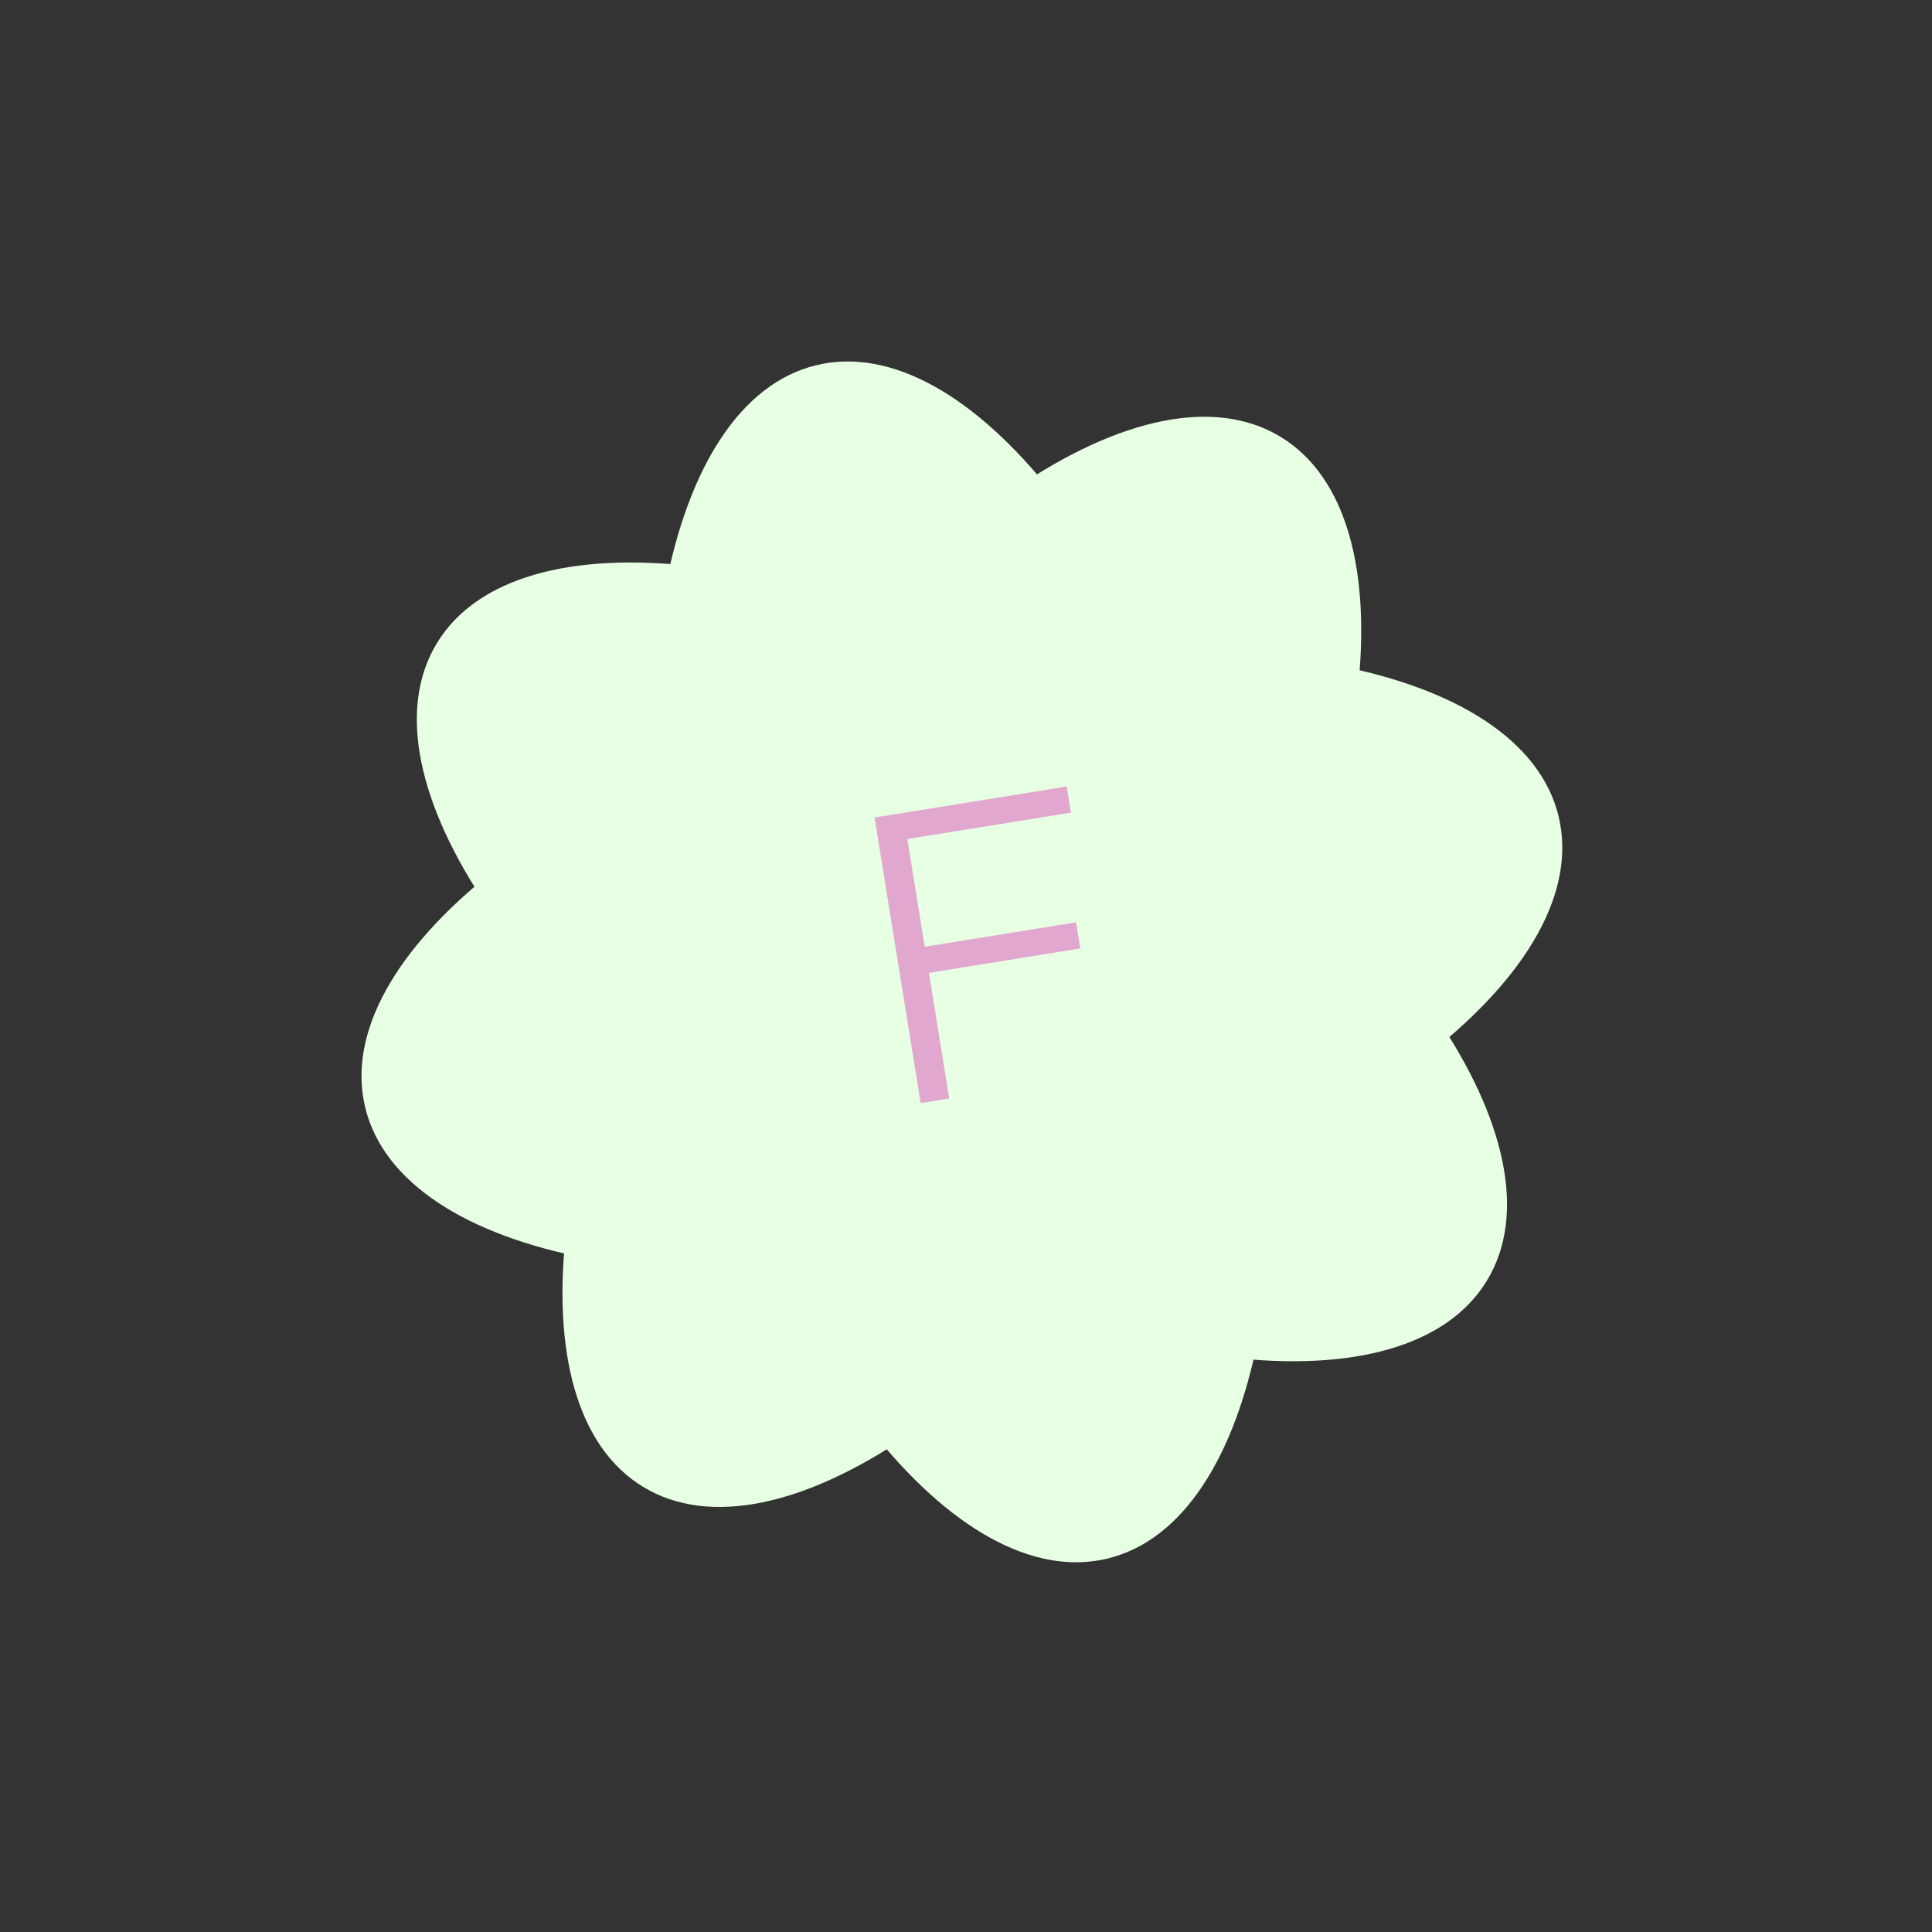
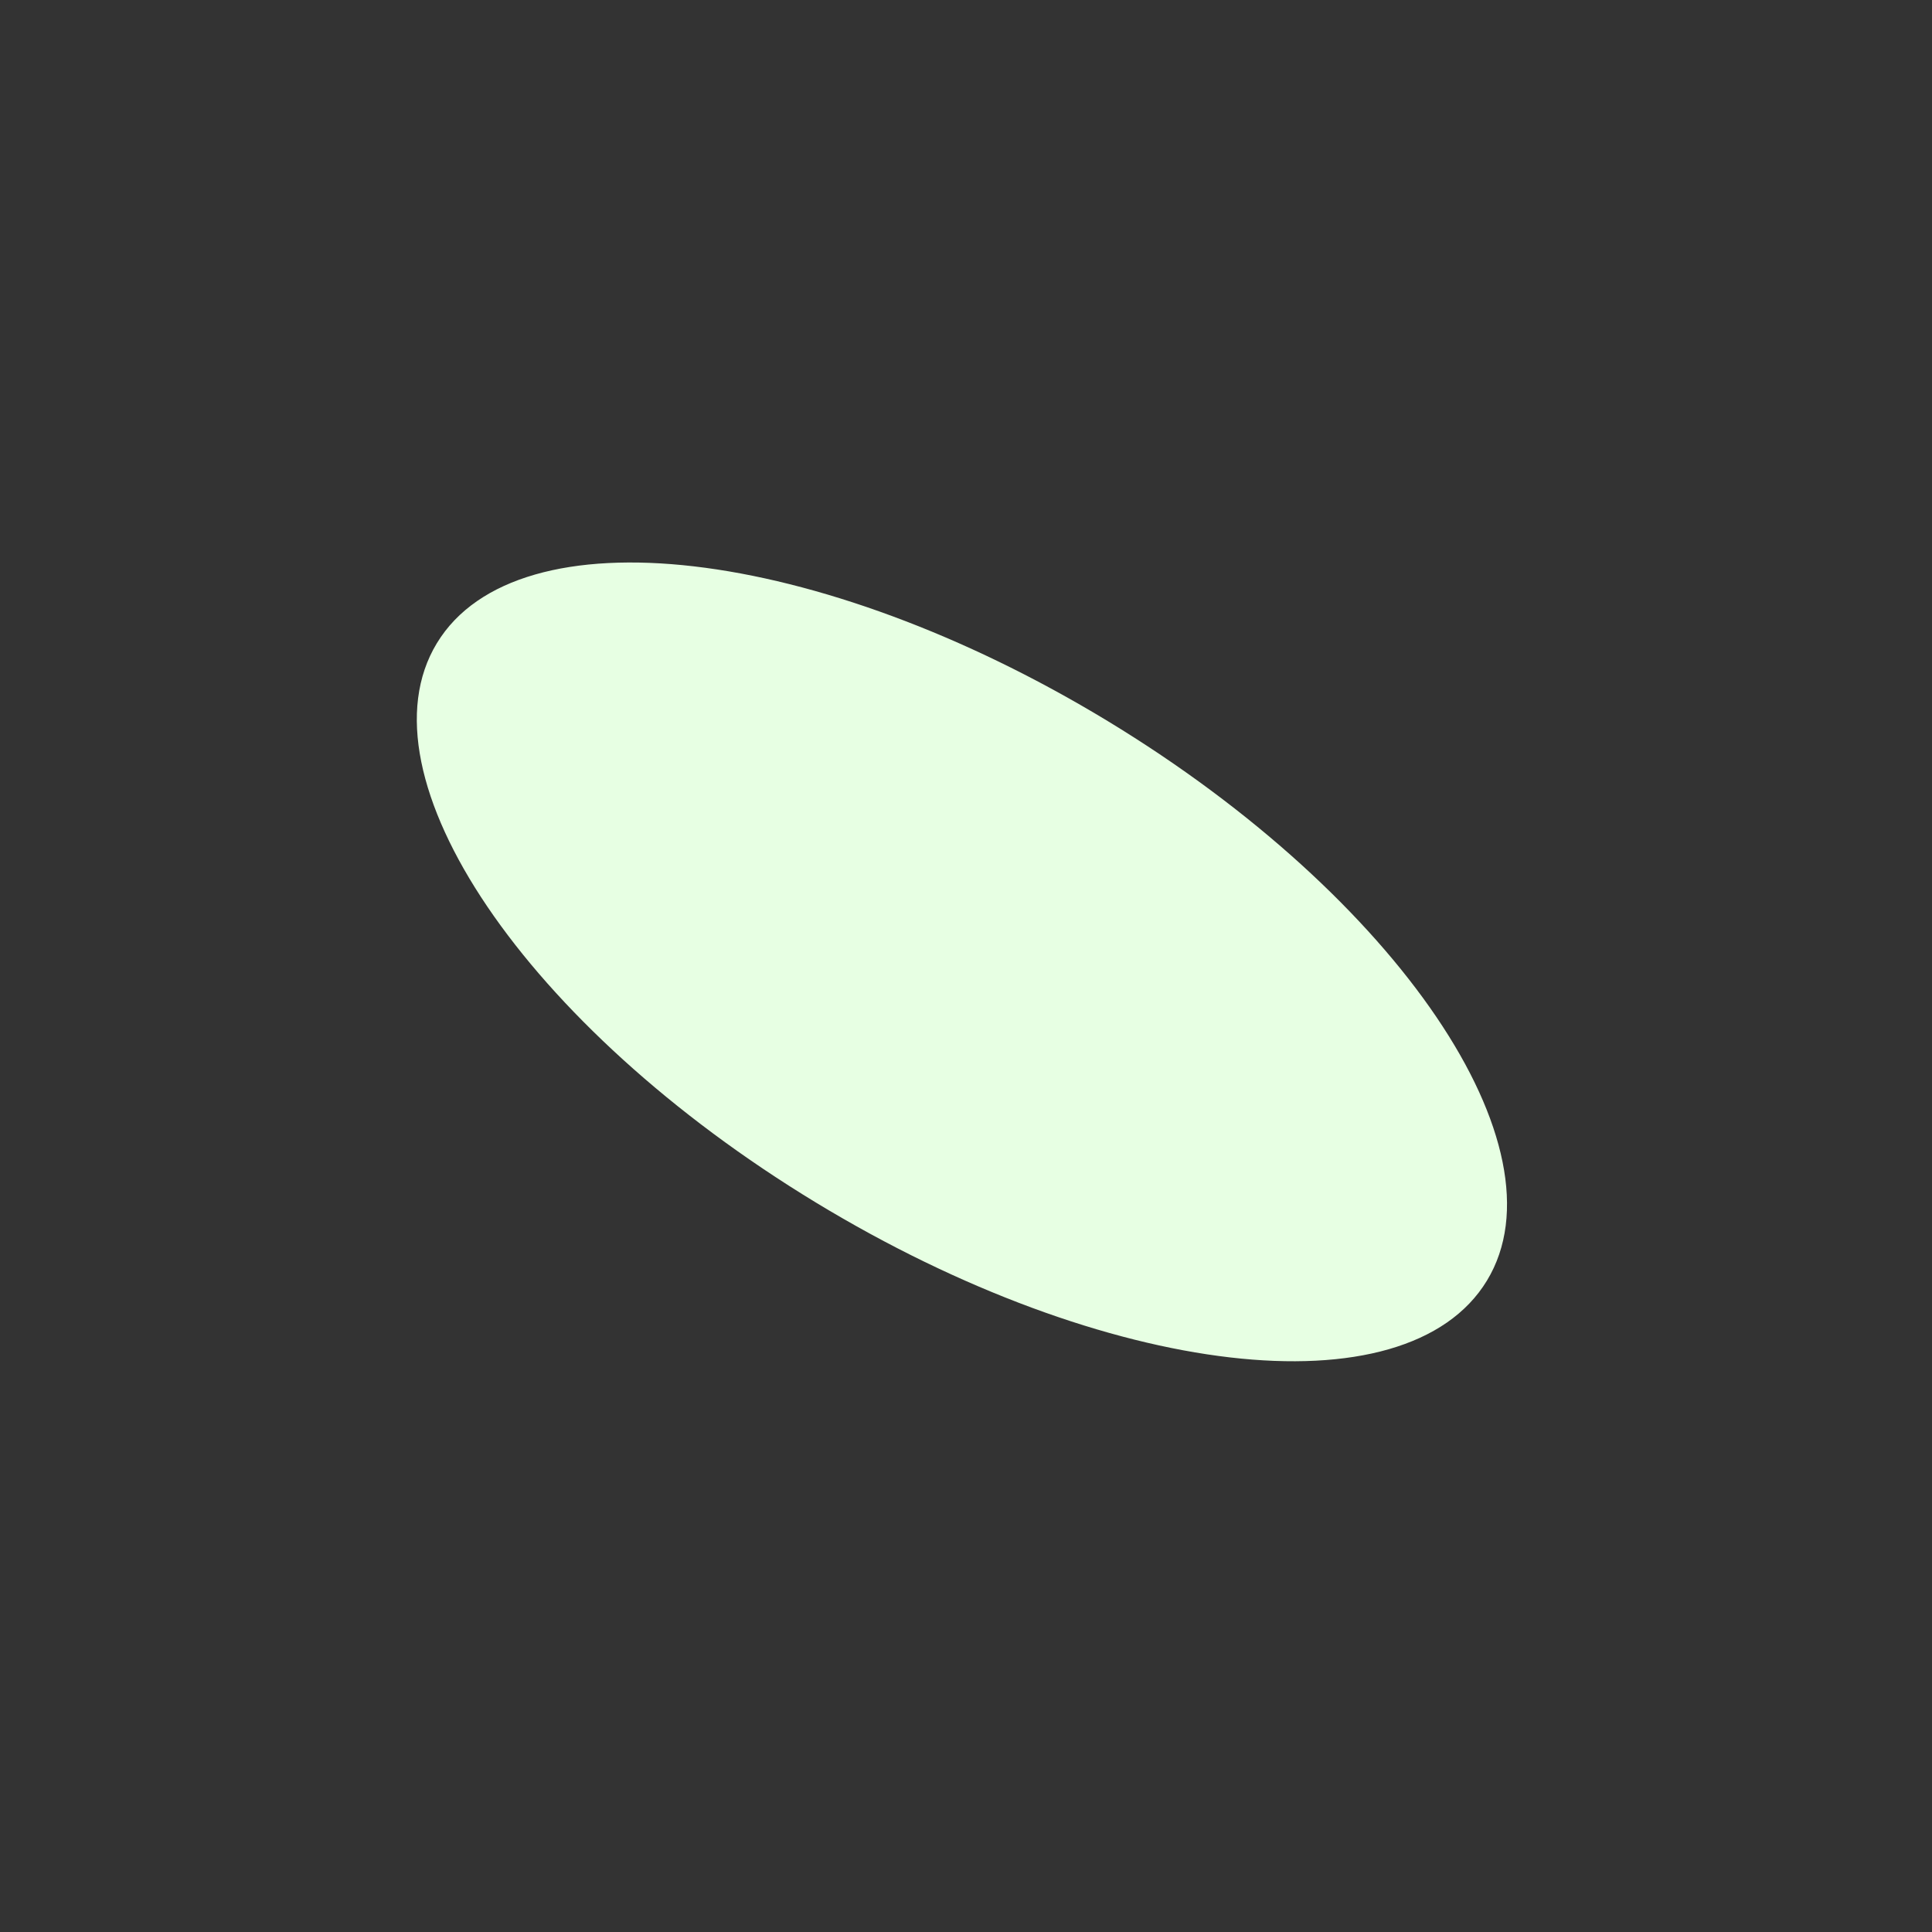
<svg xmlns="http://www.w3.org/2000/svg" width="187" height="187" viewBox="0 0 187 187" fill="none">
  <rect x="0" y="0" width="187" height="187" fill="#333333" stroke="none" />
-   <path d="M62.251 143.917C75.114 151.725 99.353 135.304 116.391 107.238C133.428 79.172 136.811 50.09 123.948 42.282C111.084 34.473 86.845 50.894 69.808 78.96C52.77 107.026 49.387 136.108 62.251 143.917Z" fill="#E7FFE3" />
-   <path d="M107.223 150.848C121.841 147.274 127.369 118.522 119.57 86.629C111.772 54.737 93.6 31.78 78.983 35.354C64.365 38.929 58.837 67.68 66.636 99.573C74.434 131.466 92.606 154.422 107.223 150.848Z" fill="#E7FFE3" />
  <path d="M143.923 123.95C151.731 111.086 135.31 86.847 107.244 69.81C79.178 52.773 50.096 49.389 42.287 62.252C34.479 75.116 50.9 99.355 78.966 116.392C107.032 133.43 136.114 136.813 143.923 123.95Z" fill="#E7FFE3" />
-   <path d="M150.85 78.981C147.276 64.364 118.524 58.836 86.632 66.634C54.739 74.432 31.782 92.604 35.356 107.221C38.931 121.839 67.682 127.367 99.575 119.569C131.468 111.77 154.424 93.599 150.85 78.981Z" fill="#E7FFE3" />
-   <path d="M84.65 79.131L89.113 106.773L91.877 106.327L89.913 94.164L104.564 91.799L104.156 89.272L89.505 91.637L87.823 81.212L103.658 78.656L103.25 76.128L84.65 79.131Z" fill="#E2A7CF" />
</svg>